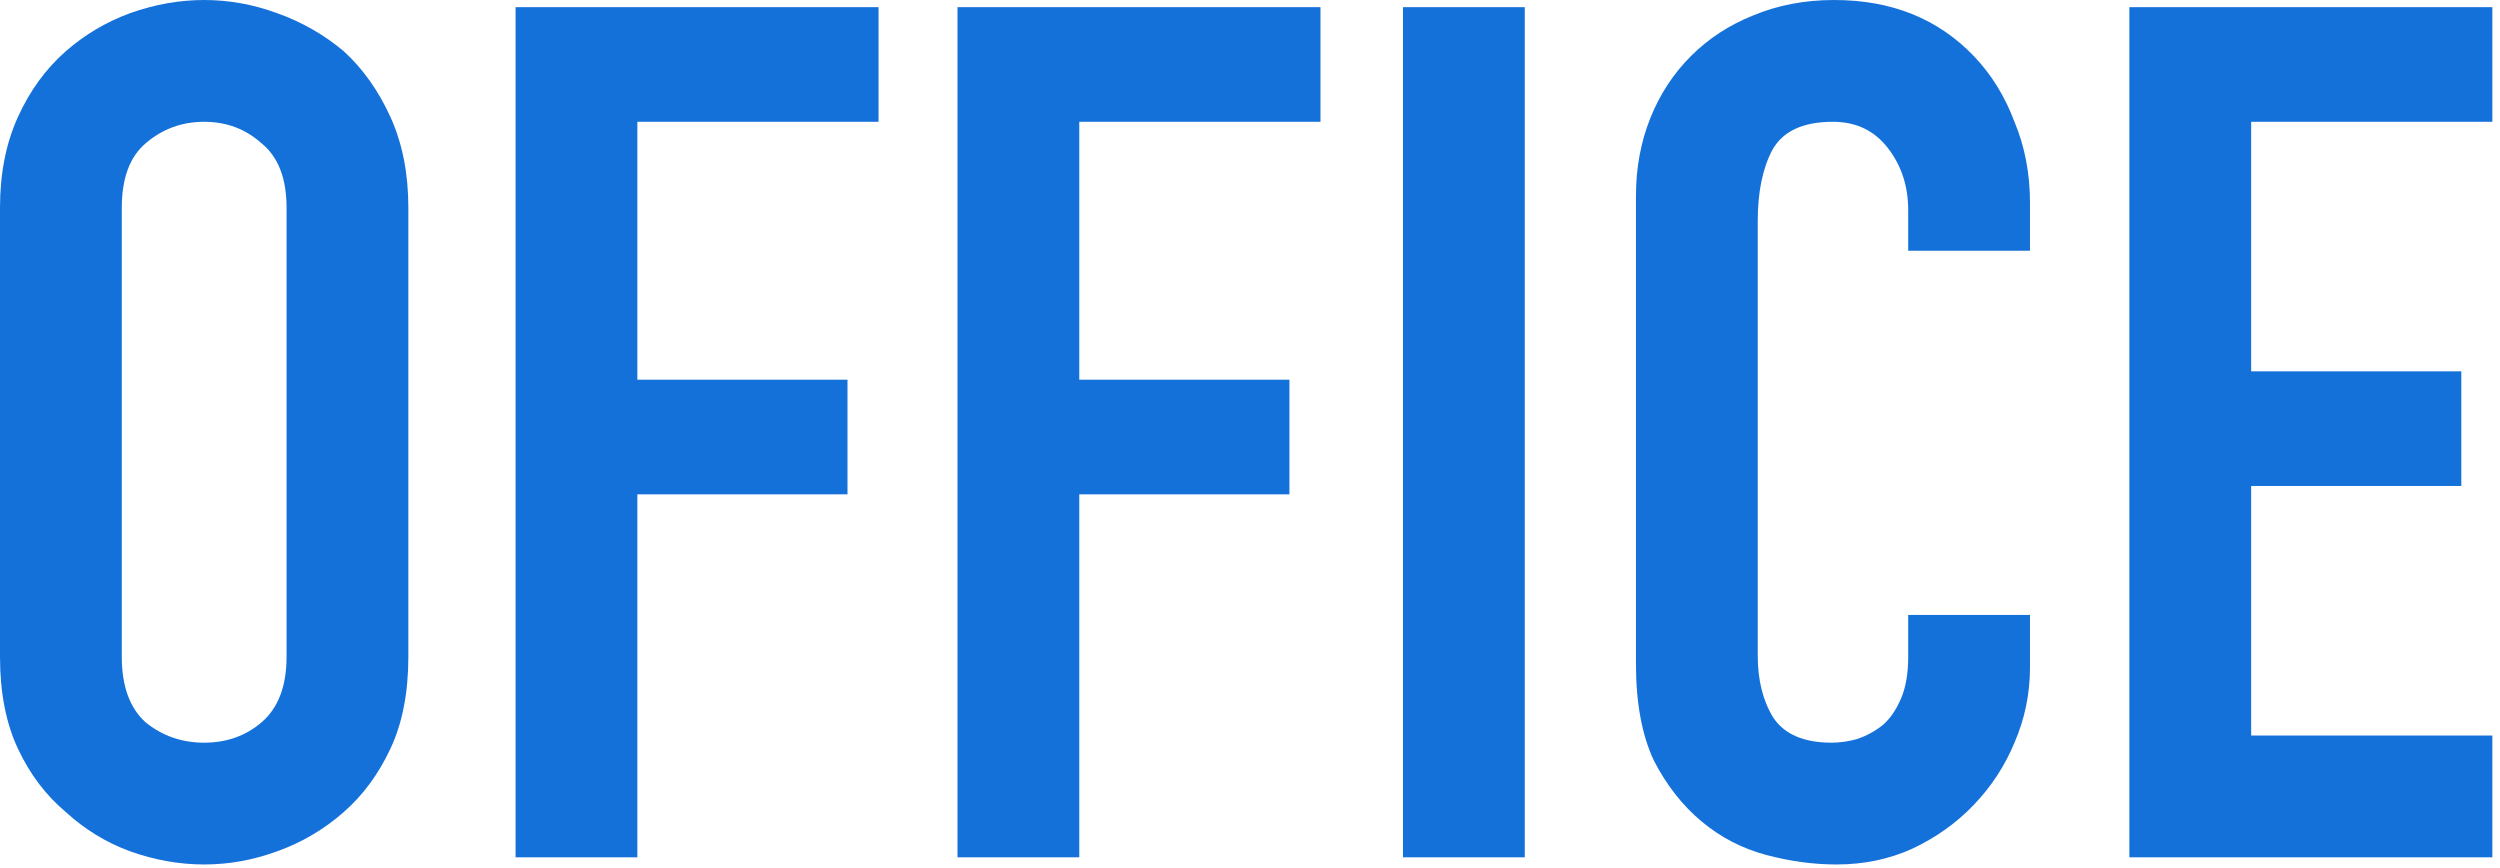
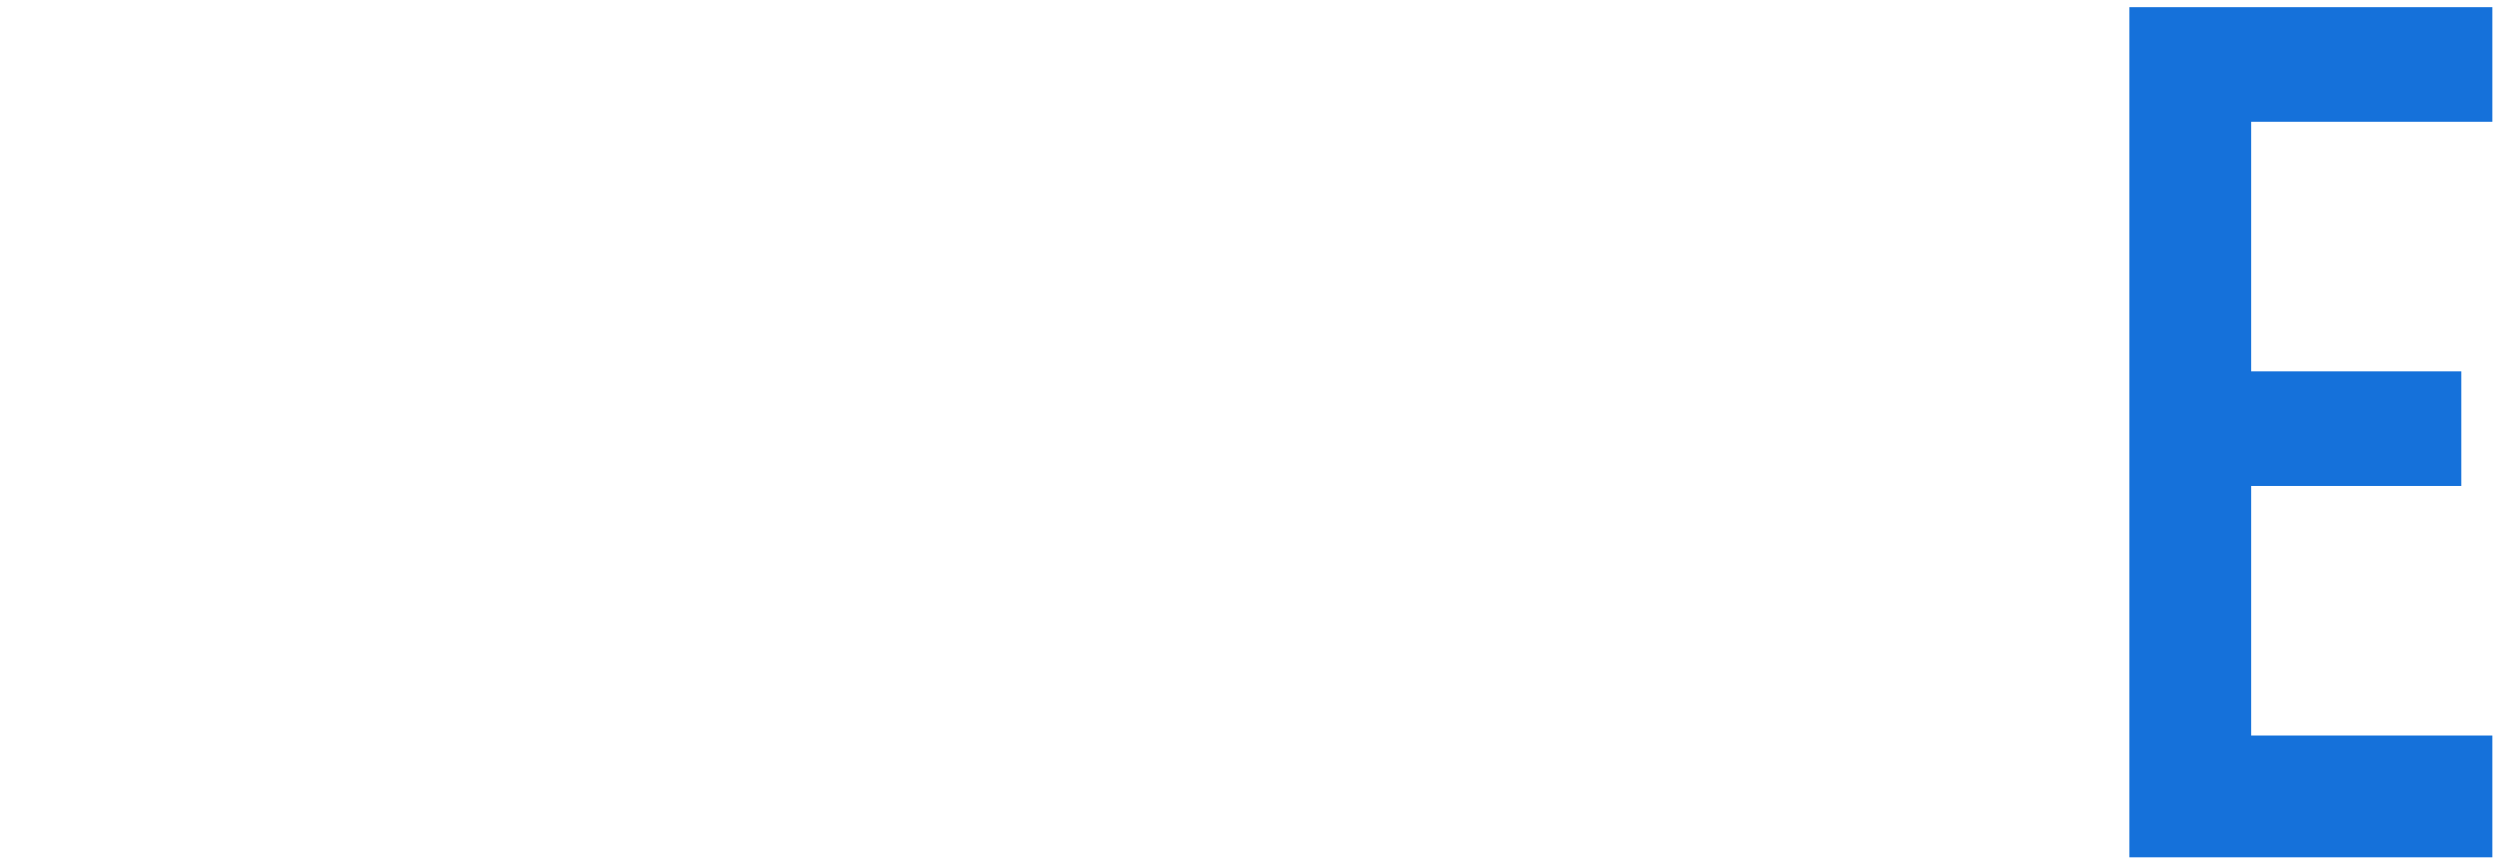
<svg xmlns="http://www.w3.org/2000/svg" width="268" height="93" viewBox="0 0 268 93" fill="none">
  <path d="M228.268 91.904L228.268 0.768L267.18 0.768V13.056L241.324 13.056V39.808L263.852 39.808V52.096L241.324 52.096V78.848H267.18V91.904H228.268Z" fill="#1571DA" />
-   <path d="M217.615 65.92V71.552C217.615 74.368 217.06 77.056 215.951 79.616C214.927 82.091 213.476 84.309 211.599 86.272C209.722 88.235 207.503 89.813 204.943 91.008C202.468 92.117 199.78 92.672 196.879 92.672C194.404 92.672 191.887 92.331 189.327 91.648C186.767 90.965 184.463 89.771 182.415 88.064C180.367 86.357 178.66 84.181 177.295 81.536C176.015 78.805 175.375 75.349 175.375 71.168V20.992C175.375 18.005 175.887 15.232 176.911 12.672C177.935 10.112 179.386 7.893 181.263 6.016C183.14 4.139 185.359 2.688 187.919 1.664C190.564 0.555 193.466 0 196.623 0C202.767 0 207.759 2.005 211.599 6.016C213.476 7.979 214.927 10.325 215.951 13.056C217.06 15.701 217.615 18.603 217.615 21.76V26.88L204.559 26.88V22.528C204.559 19.968 203.834 17.749 202.383 15.872C200.932 13.995 198.97 13.056 196.495 13.056C193.252 13.056 191.076 14.08 189.967 16.128C188.943 18.091 188.431 20.608 188.431 23.68V70.272C188.431 72.917 188.986 75.136 190.095 76.928C191.29 78.72 193.38 79.616 196.367 79.616C197.22 79.616 198.116 79.488 199.055 79.232C200.079 78.891 201.018 78.379 201.871 77.696C202.639 77.013 203.279 76.075 203.791 74.88C204.303 73.685 204.559 72.192 204.559 70.4V65.92H217.615Z" fill="#1571DA" />
-   <path d="M150.4 91.904L150.4 0.768L163.456 0.768V91.904H150.4Z" fill="#1571DA" />
-   <path d="M102.643 91.904L102.643 0.768L141.555 0.768V13.056L115.699 13.056V40.704L138.227 40.704V52.992L115.699 52.992V91.904H102.643Z" fill="#1571DA" />
-   <path d="M55.268 91.904L55.268 0.768L94.18 0.768V13.056L68.324 13.056V40.704L90.852 40.704V52.992L68.324 52.992V91.904H55.268Z" fill="#1571DA" />
-   <path d="M0 22.272C0 18.603 0.64 15.36 1.92 12.544C3.2 9.728 4.907 7.381 7.04 5.504C9.088 3.712 11.392 2.347 13.952 1.408C16.597 0.469 19.243 0 21.888 0C24.533 0 27.136 0.469 29.696 1.408C32.341 2.347 34.731 3.712 36.864 5.504C38.912 7.381 40.576 9.728 41.856 12.544C43.136 15.36 43.776 18.603 43.776 22.272L43.776 70.4C43.776 74.24 43.136 77.525 41.856 80.256C40.576 82.987 38.912 85.248 36.864 87.04C34.731 88.917 32.341 90.325 29.696 91.264C27.136 92.203 24.533 92.672 21.888 92.672C19.243 92.672 16.597 92.203 13.952 91.264C11.392 90.325 9.088 88.917 7.04 87.04C4.907 85.248 3.2 82.987 1.92 80.256C0.64 77.525 0 74.24 0 70.4L0 22.272ZM13.056 70.4C13.056 73.557 13.909 75.904 15.616 77.44C17.408 78.891 19.499 79.616 21.888 79.616C24.277 79.616 26.325 78.891 28.032 77.44C29.824 75.904 30.72 73.557 30.72 70.4L30.72 22.272C30.72 19.115 29.824 16.811 28.032 15.36C26.325 13.824 24.277 13.056 21.888 13.056C19.499 13.056 17.408 13.824 15.616 15.36C13.909 16.811 13.056 19.115 13.056 22.272L13.056 70.4Z" fill="#1571DA" />
</svg>